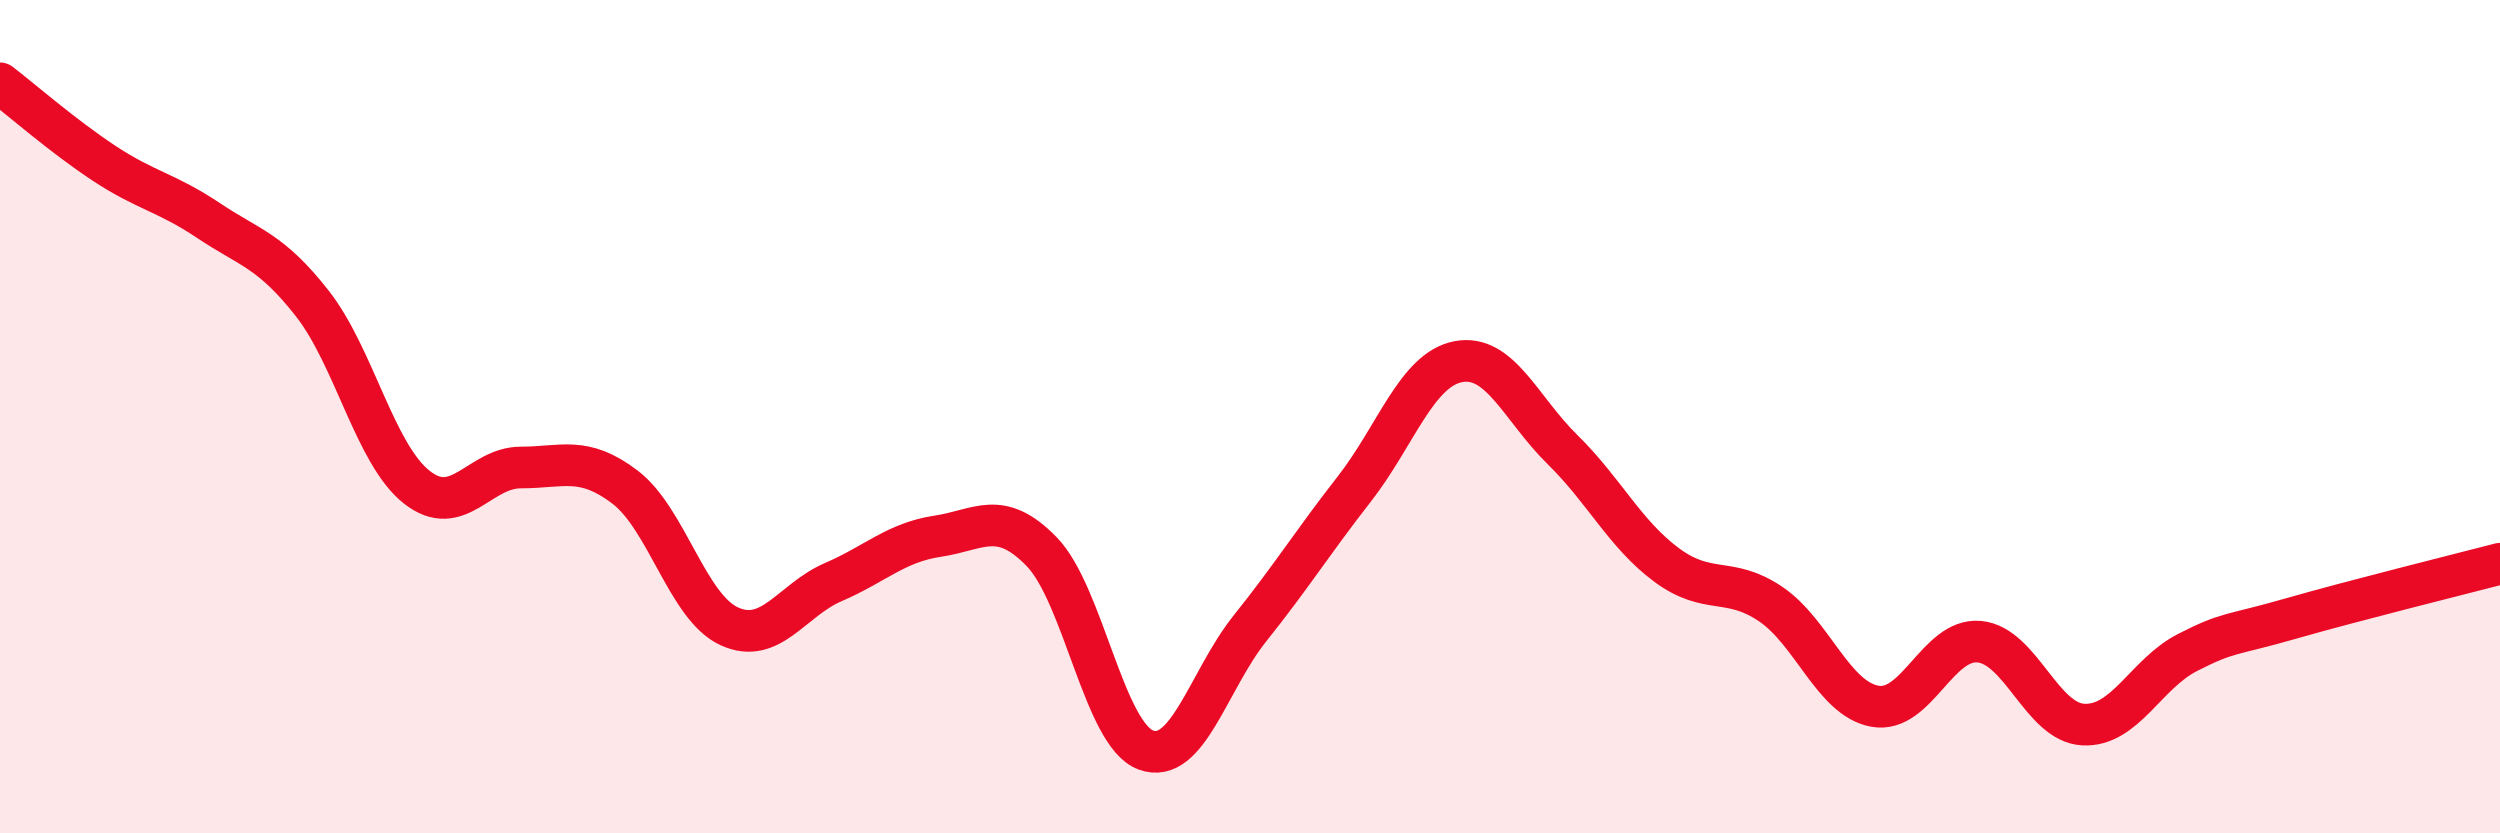
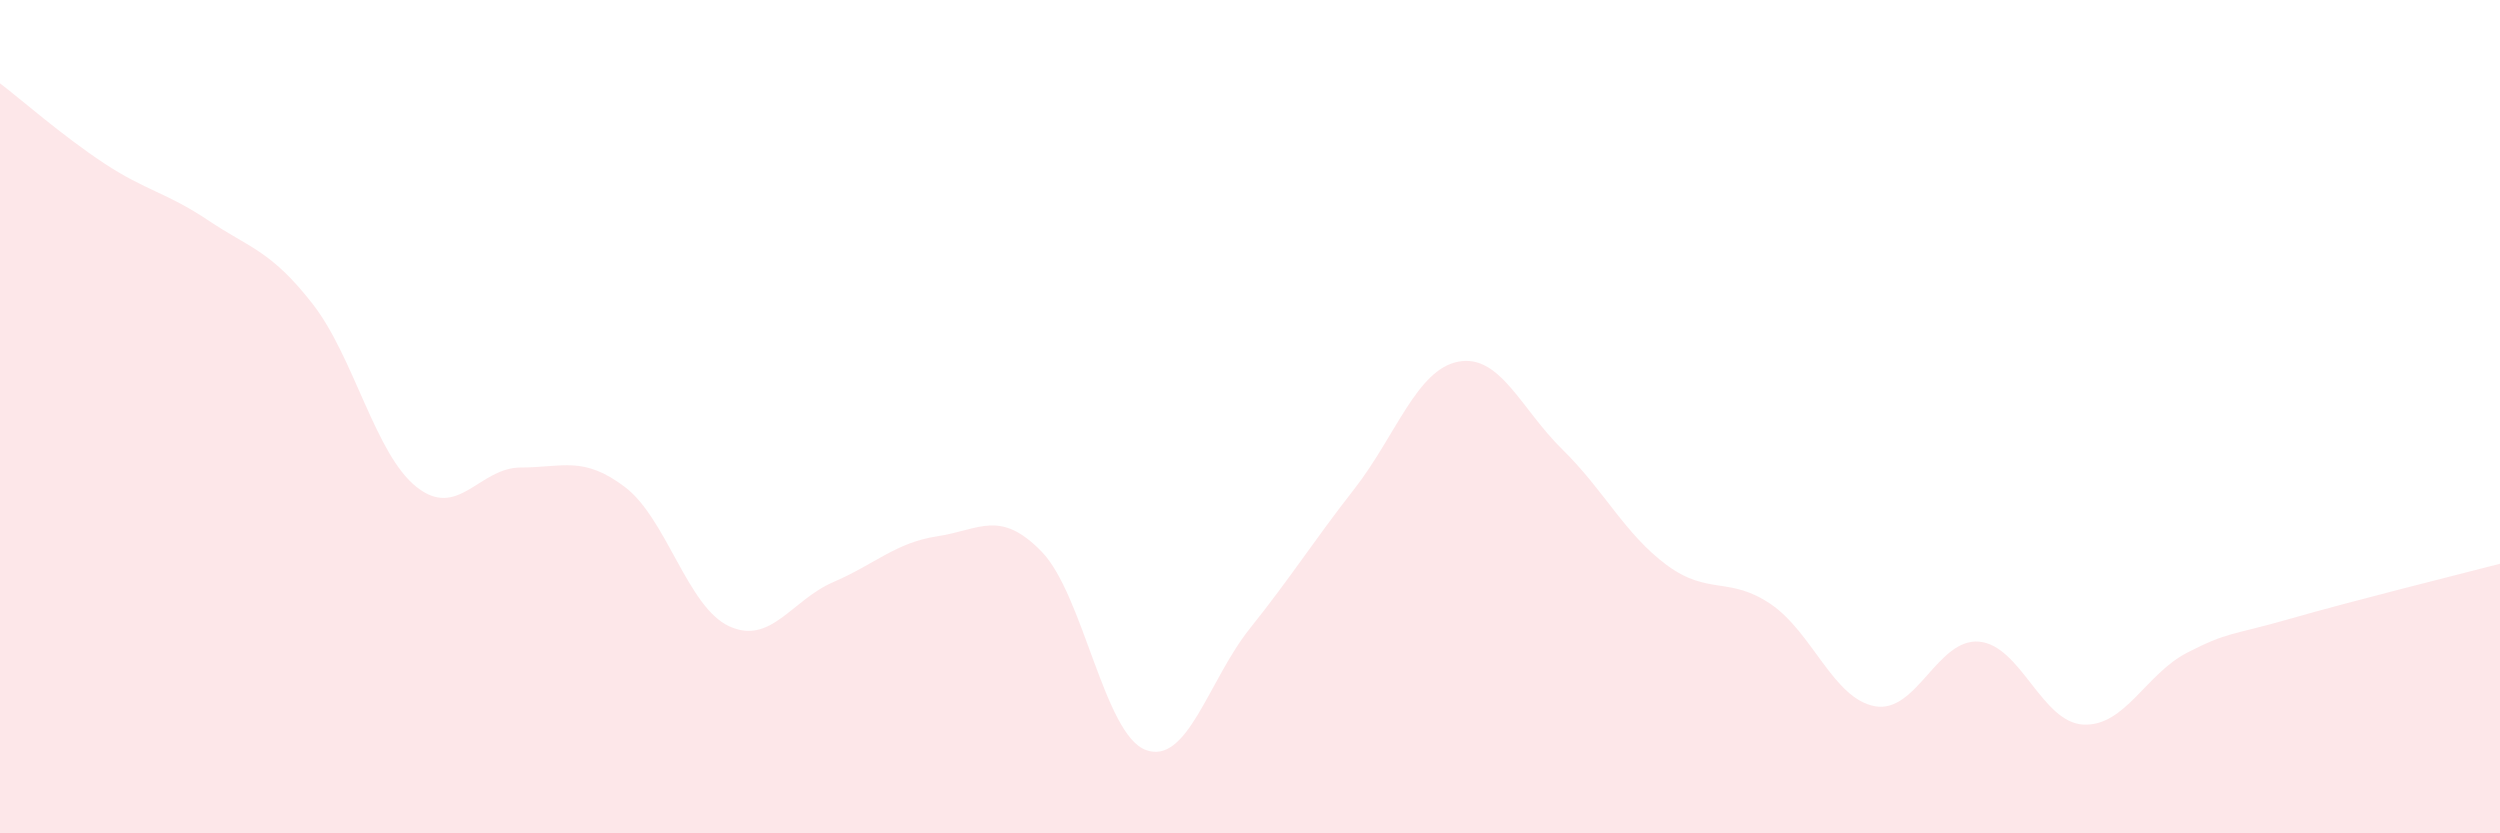
<svg xmlns="http://www.w3.org/2000/svg" width="60" height="20" viewBox="0 0 60 20">
  <path d="M 0,2 C 0.5,2.38 1.5,3.26 2.5,3.92 C 3.5,4.58 4,4.62 5,5.29 C 6,5.96 6.5,6.01 7.5,7.29 C 8.5,8.57 9,10.9 10,11.69 C 11,12.48 11.5,11.22 12.5,11.22 C 13.5,11.22 14,10.93 15,11.69 C 16,12.45 16.5,14.57 17.5,15.03 C 18.5,15.49 19,14.4 20,13.97 C 21,13.54 21.5,13.02 22.5,12.87 C 23.5,12.72 24,12.21 25,13.24 C 26,14.27 26.5,17.63 27.5,18 C 28.5,18.37 29,16.33 30,15.08 C 31,13.83 31.5,13.02 32.5,11.74 C 33.5,10.46 34,8.87 35,8.68 C 36,8.49 36.5,9.81 37.5,10.79 C 38.5,11.77 39,12.82 40,13.56 C 41,14.3 41.5,13.82 42.5,14.5 C 43.5,15.18 44,16.77 45,16.95 C 46,17.13 46.5,15.31 47.5,15.4 C 48.5,15.49 49,17.34 50,17.39 C 51,17.44 51.5,16.17 52.5,15.66 C 53.5,15.15 53.5,15.27 55,14.84 C 56.5,14.41 59,13.79 60,13.53L60 20L0 20Z" fill="#EB0A25" opacity="0.1" stroke-linecap="round" stroke-linejoin="round" />
-   <path d="M 0,2 C 0.5,2.38 1.5,3.26 2.5,3.92 C 3.5,4.58 4,4.62 5,5.29 C 6,5.96 6.5,6.01 7.5,7.29 C 8.5,8.57 9,10.9 10,11.69 C 11,12.48 11.5,11.22 12.5,11.22 C 13.5,11.22 14,10.93 15,11.69 C 16,12.45 16.5,14.57 17.5,15.03 C 18.5,15.49 19,14.4 20,13.97 C 21,13.54 21.5,13.02 22.5,12.87 C 23.5,12.72 24,12.21 25,13.24 C 26,14.27 26.5,17.63 27.5,18 C 28.5,18.37 29,16.33 30,15.08 C 31,13.83 31.5,13.02 32.5,11.74 C 33.5,10.46 34,8.87 35,8.68 C 36,8.49 36.5,9.81 37.5,10.79 C 38.5,11.77 39,12.82 40,13.56 C 41,14.3 41.5,13.82 42.5,14.5 C 43.5,15.18 44,16.77 45,16.95 C 46,17.13 46.5,15.31 47.5,15.4 C 48.5,15.49 49,17.34 50,17.39 C 51,17.44 51.5,16.17 52.5,15.66 C 53.5,15.15 53.5,15.27 55,14.84 C 56.5,14.41 59,13.79 60,13.53" stroke="#EB0A25" stroke-width="1" fill="none" stroke-linecap="round" stroke-linejoin="round" />
</svg>